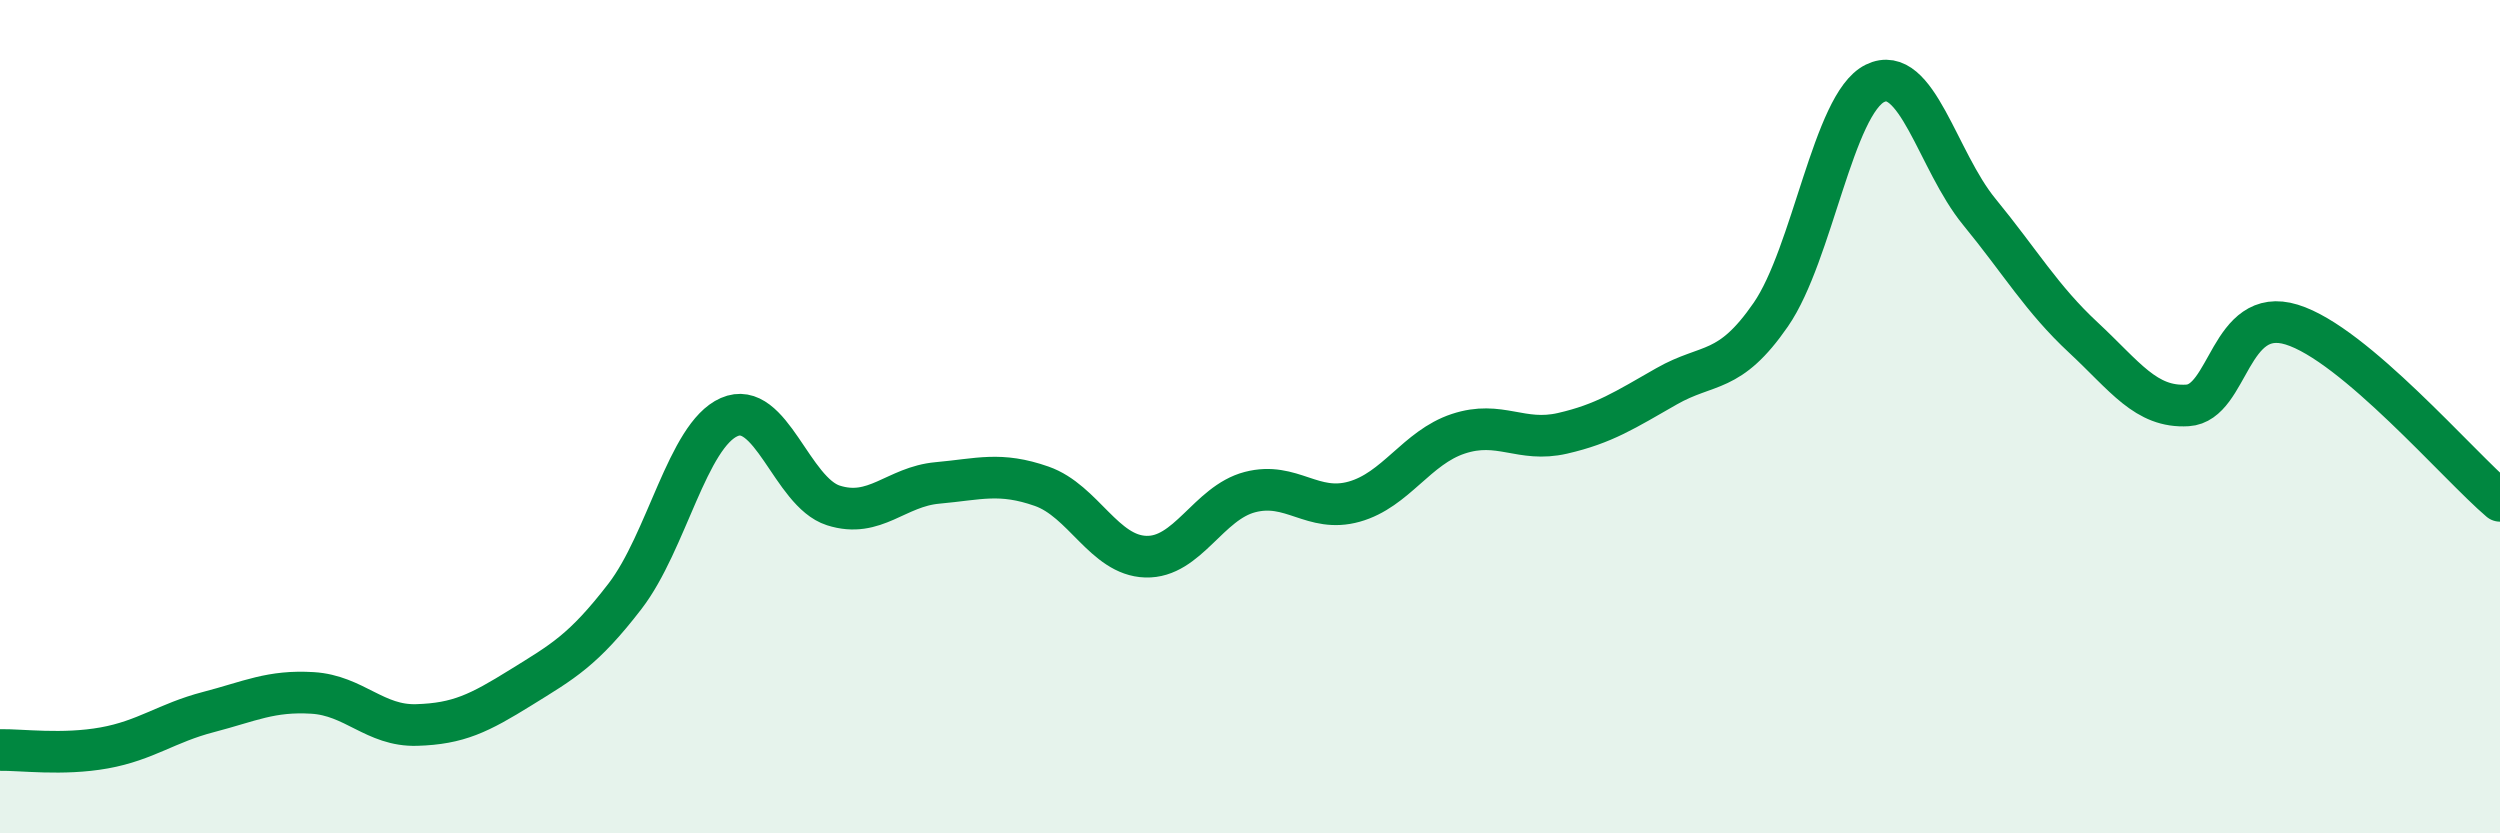
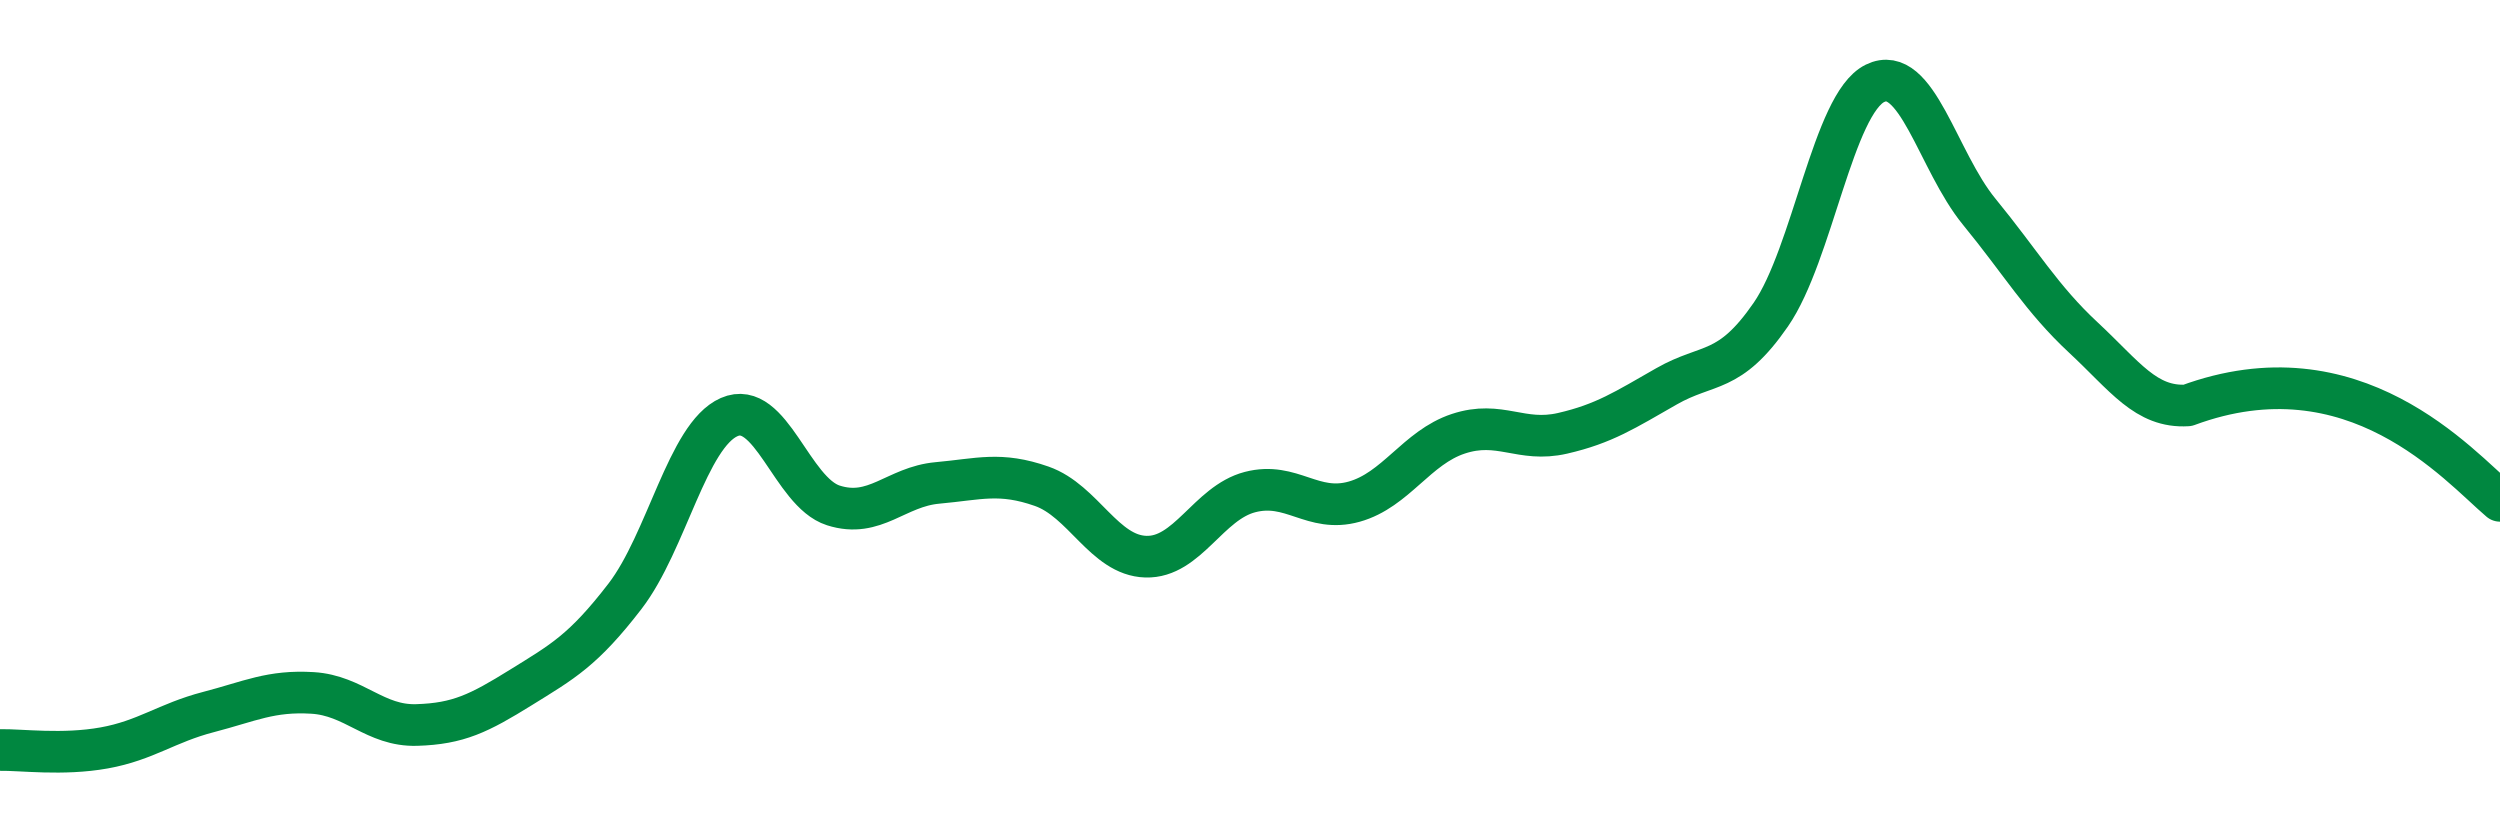
<svg xmlns="http://www.w3.org/2000/svg" width="60" height="20" viewBox="0 0 60 20">
-   <path d="M 0,18 C 0.5,17.99 1.5,18.13 2.5,17.95 C 3.5,17.77 4,17.35 5,17.09 C 6,16.83 6.5,16.57 7.5,16.63 C 8.5,16.69 9,17.43 10,17.4 C 11,17.37 11.5,17.12 12.5,16.5 C 13.5,15.88 14,15.61 15,14.31 C 16,13.01 16.5,10.45 17.5,10.01 C 18.5,9.57 19,11.81 20,12.13 C 21,12.45 21.5,11.68 22.5,11.59 C 23.5,11.5 24,11.32 25,11.67 C 26,12.02 26.5,13.33 27.5,13.36 C 28.5,13.39 29,12.07 30,11.81 C 31,11.55 31.5,12.32 32.5,12.04 C 33.5,11.76 34,10.74 35,10.41 C 36,10.08 36.5,10.63 37.5,10.4 C 38.5,10.17 39,9.84 40,9.27 C 41,8.7 41.5,9 42.5,7.55 C 43.5,6.1 44,2.49 45,2 C 46,1.51 46.5,3.86 47.5,5.08 C 48.5,6.3 49,7.17 50,8.1 C 51,9.03 51.5,9.79 52.5,9.73 C 53.5,9.67 53.5,7.33 55,7.79 C 56.5,8.25 59,11.17 60,12.02L60 20L0 20Z" fill="#008740" opacity="0.1" stroke-linecap="round" stroke-linejoin="round" />
-   <path d="M 0,18 C 0.5,17.99 1.5,18.13 2.5,17.95 C 3.5,17.77 4,17.35 5,17.09 C 6,16.83 6.5,16.57 7.5,16.63 C 8.5,16.69 9,17.43 10,17.4 C 11,17.37 11.5,17.12 12.5,16.5 C 13.5,15.88 14,15.61 15,14.31 C 16,13.01 16.5,10.45 17.5,10.01 C 18.5,9.57 19,11.81 20,12.13 C 21,12.45 21.5,11.68 22.5,11.59 C 23.5,11.5 24,11.32 25,11.67 C 26,12.02 26.5,13.33 27.5,13.36 C 28.5,13.39 29,12.07 30,11.81 C 31,11.55 31.5,12.32 32.5,12.04 C 33.5,11.76 34,10.74 35,10.41 C 36,10.08 36.5,10.63 37.5,10.4 C 38.5,10.17 39,9.84 40,9.27 C 41,8.7 41.5,9 42.5,7.55 C 43.5,6.1 44,2.49 45,2 C 46,1.51 46.5,3.86 47.5,5.08 C 48.5,6.3 49,7.17 50,8.1 C 51,9.03 51.5,9.79 52.5,9.73 C 53.5,9.67 53.5,7.33 55,7.79 C 56.5,8.25 59,11.17 60,12.02" stroke="#008740" stroke-width="1" fill="none" stroke-linecap="round" stroke-linejoin="round" />
+   <path d="M 0,18 C 0.5,17.99 1.5,18.13 2.5,17.95 C 3.5,17.77 4,17.35 5,17.09 C 6,16.83 6.5,16.57 7.5,16.63 C 8.5,16.69 9,17.43 10,17.4 C 11,17.37 11.5,17.12 12.5,16.5 C 13.5,15.88 14,15.61 15,14.31 C 16,13.01 16.5,10.45 17.5,10.01 C 18.5,9.57 19,11.81 20,12.13 C 21,12.45 21.5,11.68 22.5,11.59 C 23.5,11.5 24,11.32 25,11.67 C 26,12.02 26.5,13.33 27.5,13.36 C 28.5,13.39 29,12.07 30,11.81 C 31,11.55 31.5,12.32 32.5,12.04 C 33.5,11.76 34,10.74 35,10.41 C 36,10.08 36.5,10.63 37.5,10.4 C 38.5,10.17 39,9.84 40,9.27 C 41,8.7 41.5,9 42.5,7.55 C 43.5,6.1 44,2.49 45,2 C 46,1.51 46.5,3.86 47.5,5.08 C 48.5,6.3 49,7.17 50,8.1 C 51,9.03 51.5,9.79 52.5,9.73 C 56.5,8.25 59,11.17 60,12.02" stroke="#008740" stroke-width="1" fill="none" stroke-linecap="round" stroke-linejoin="round" />
</svg>